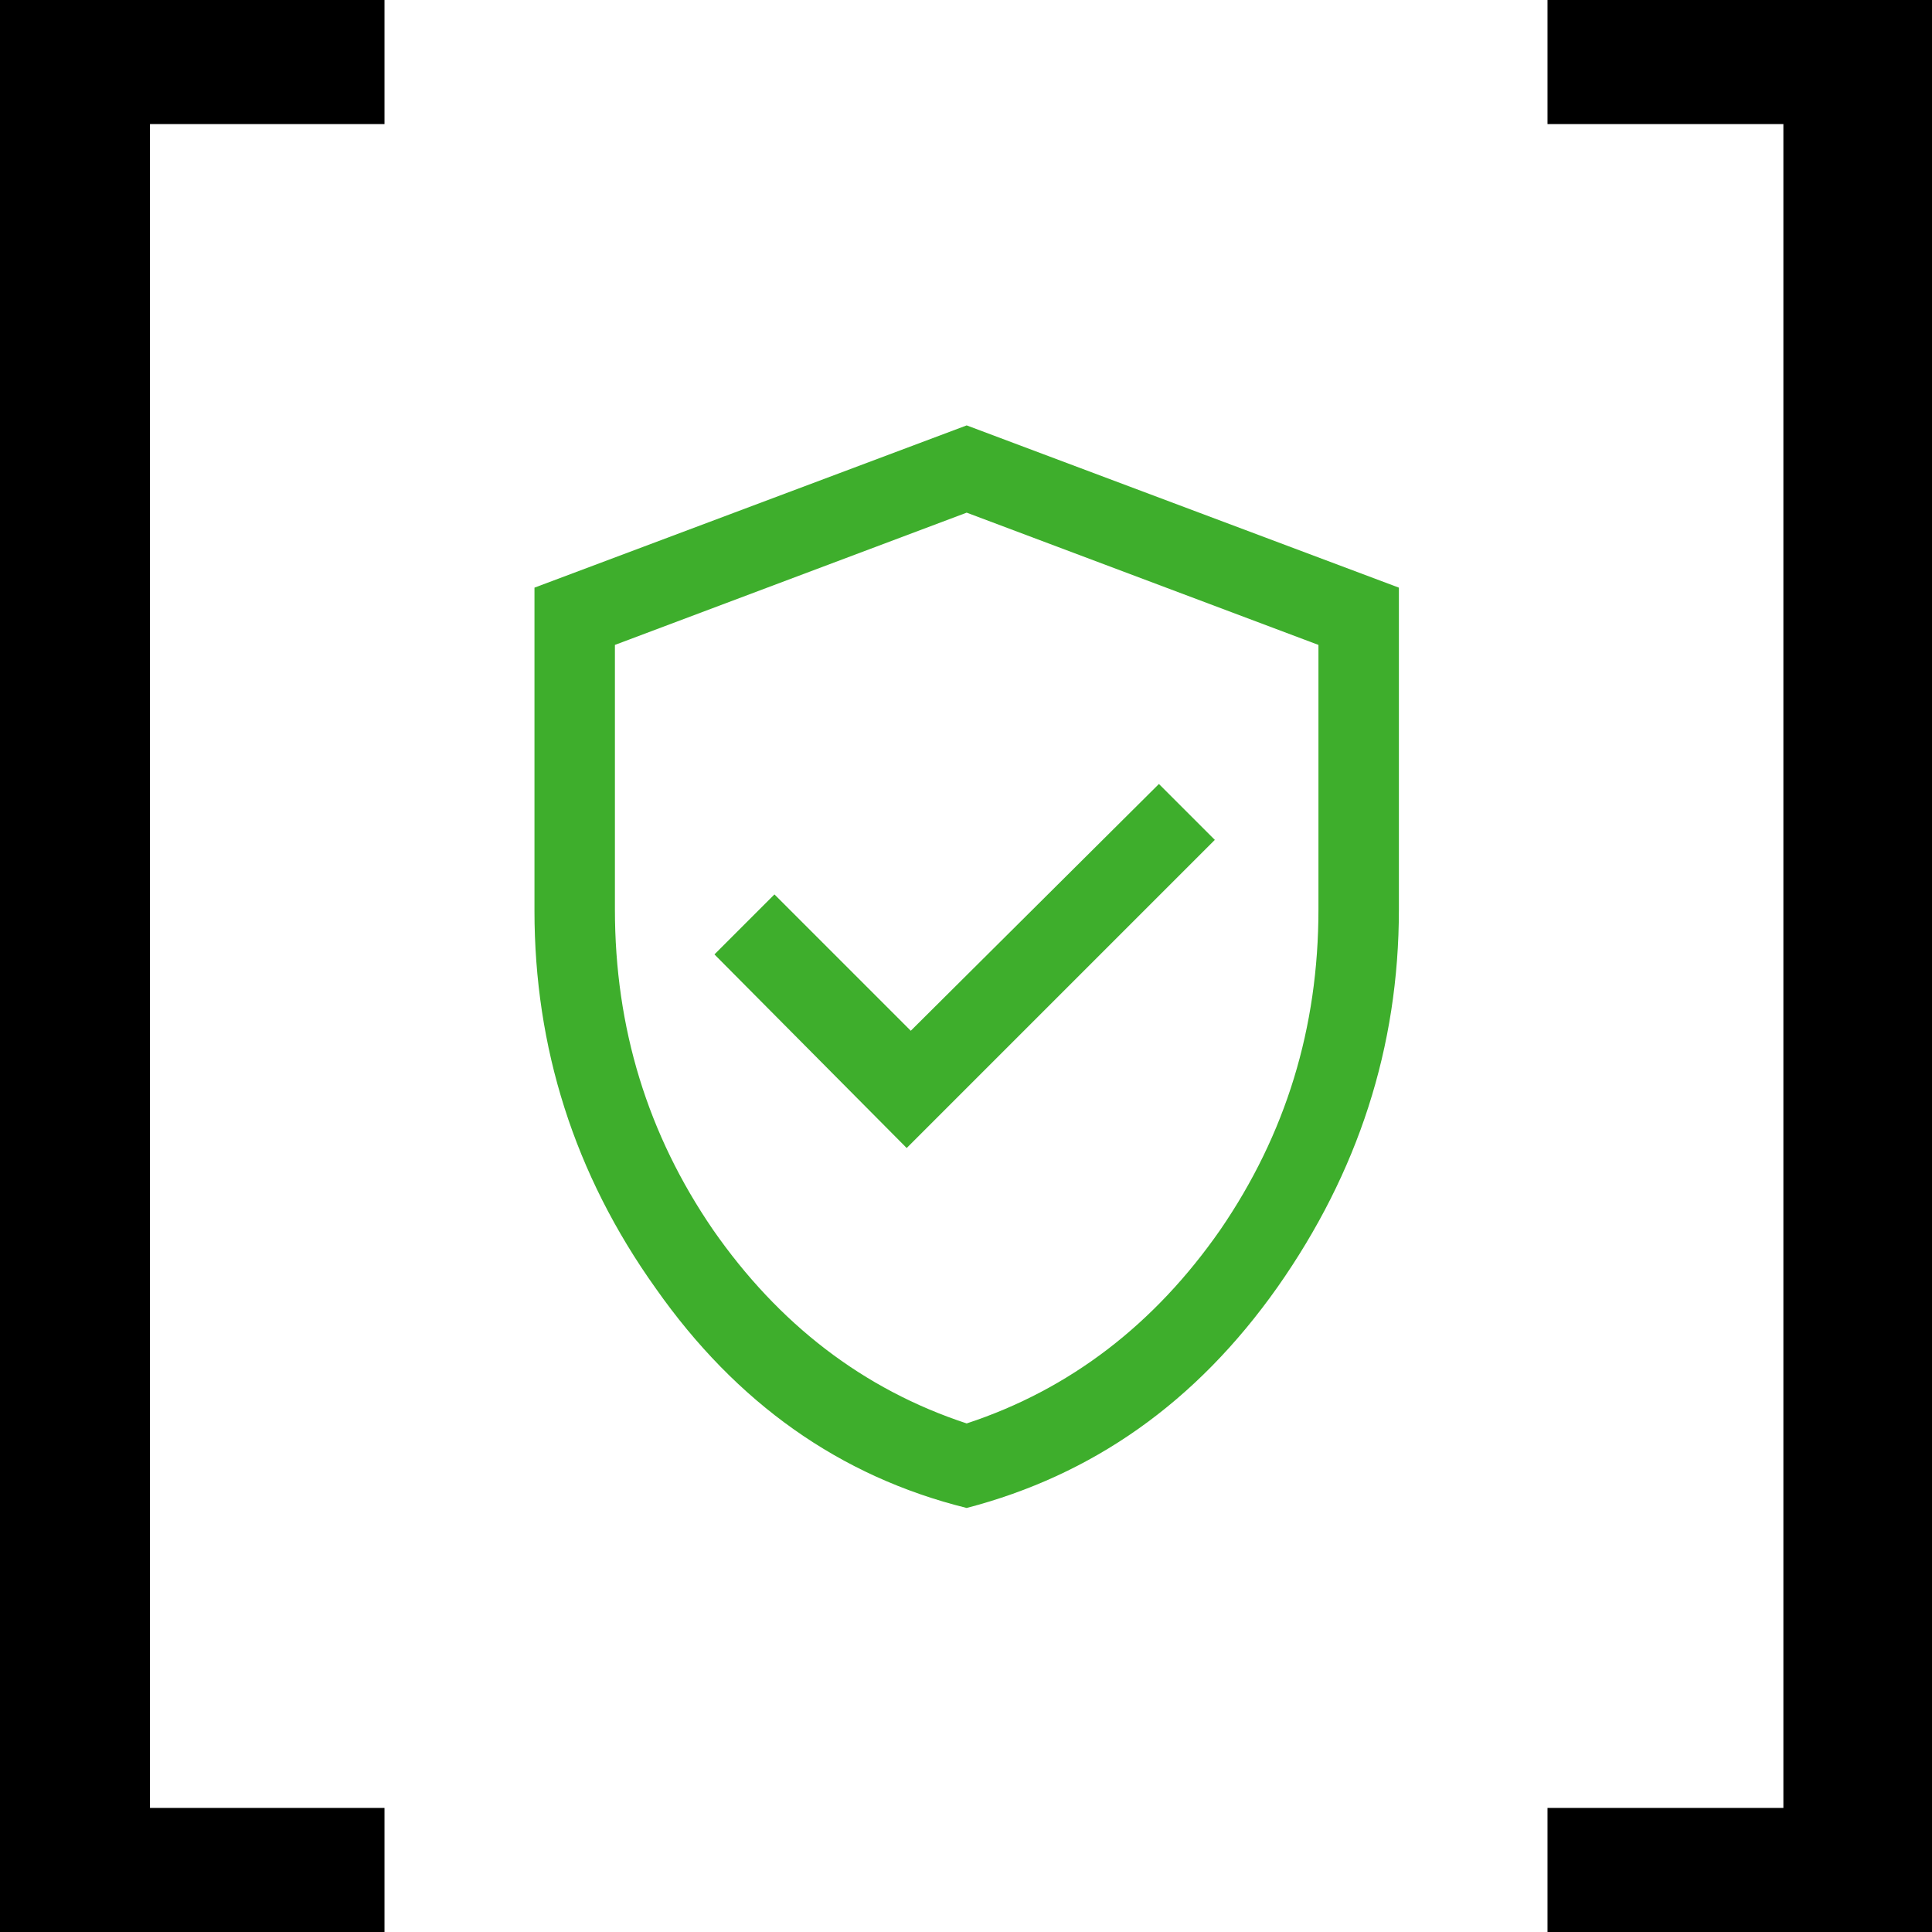
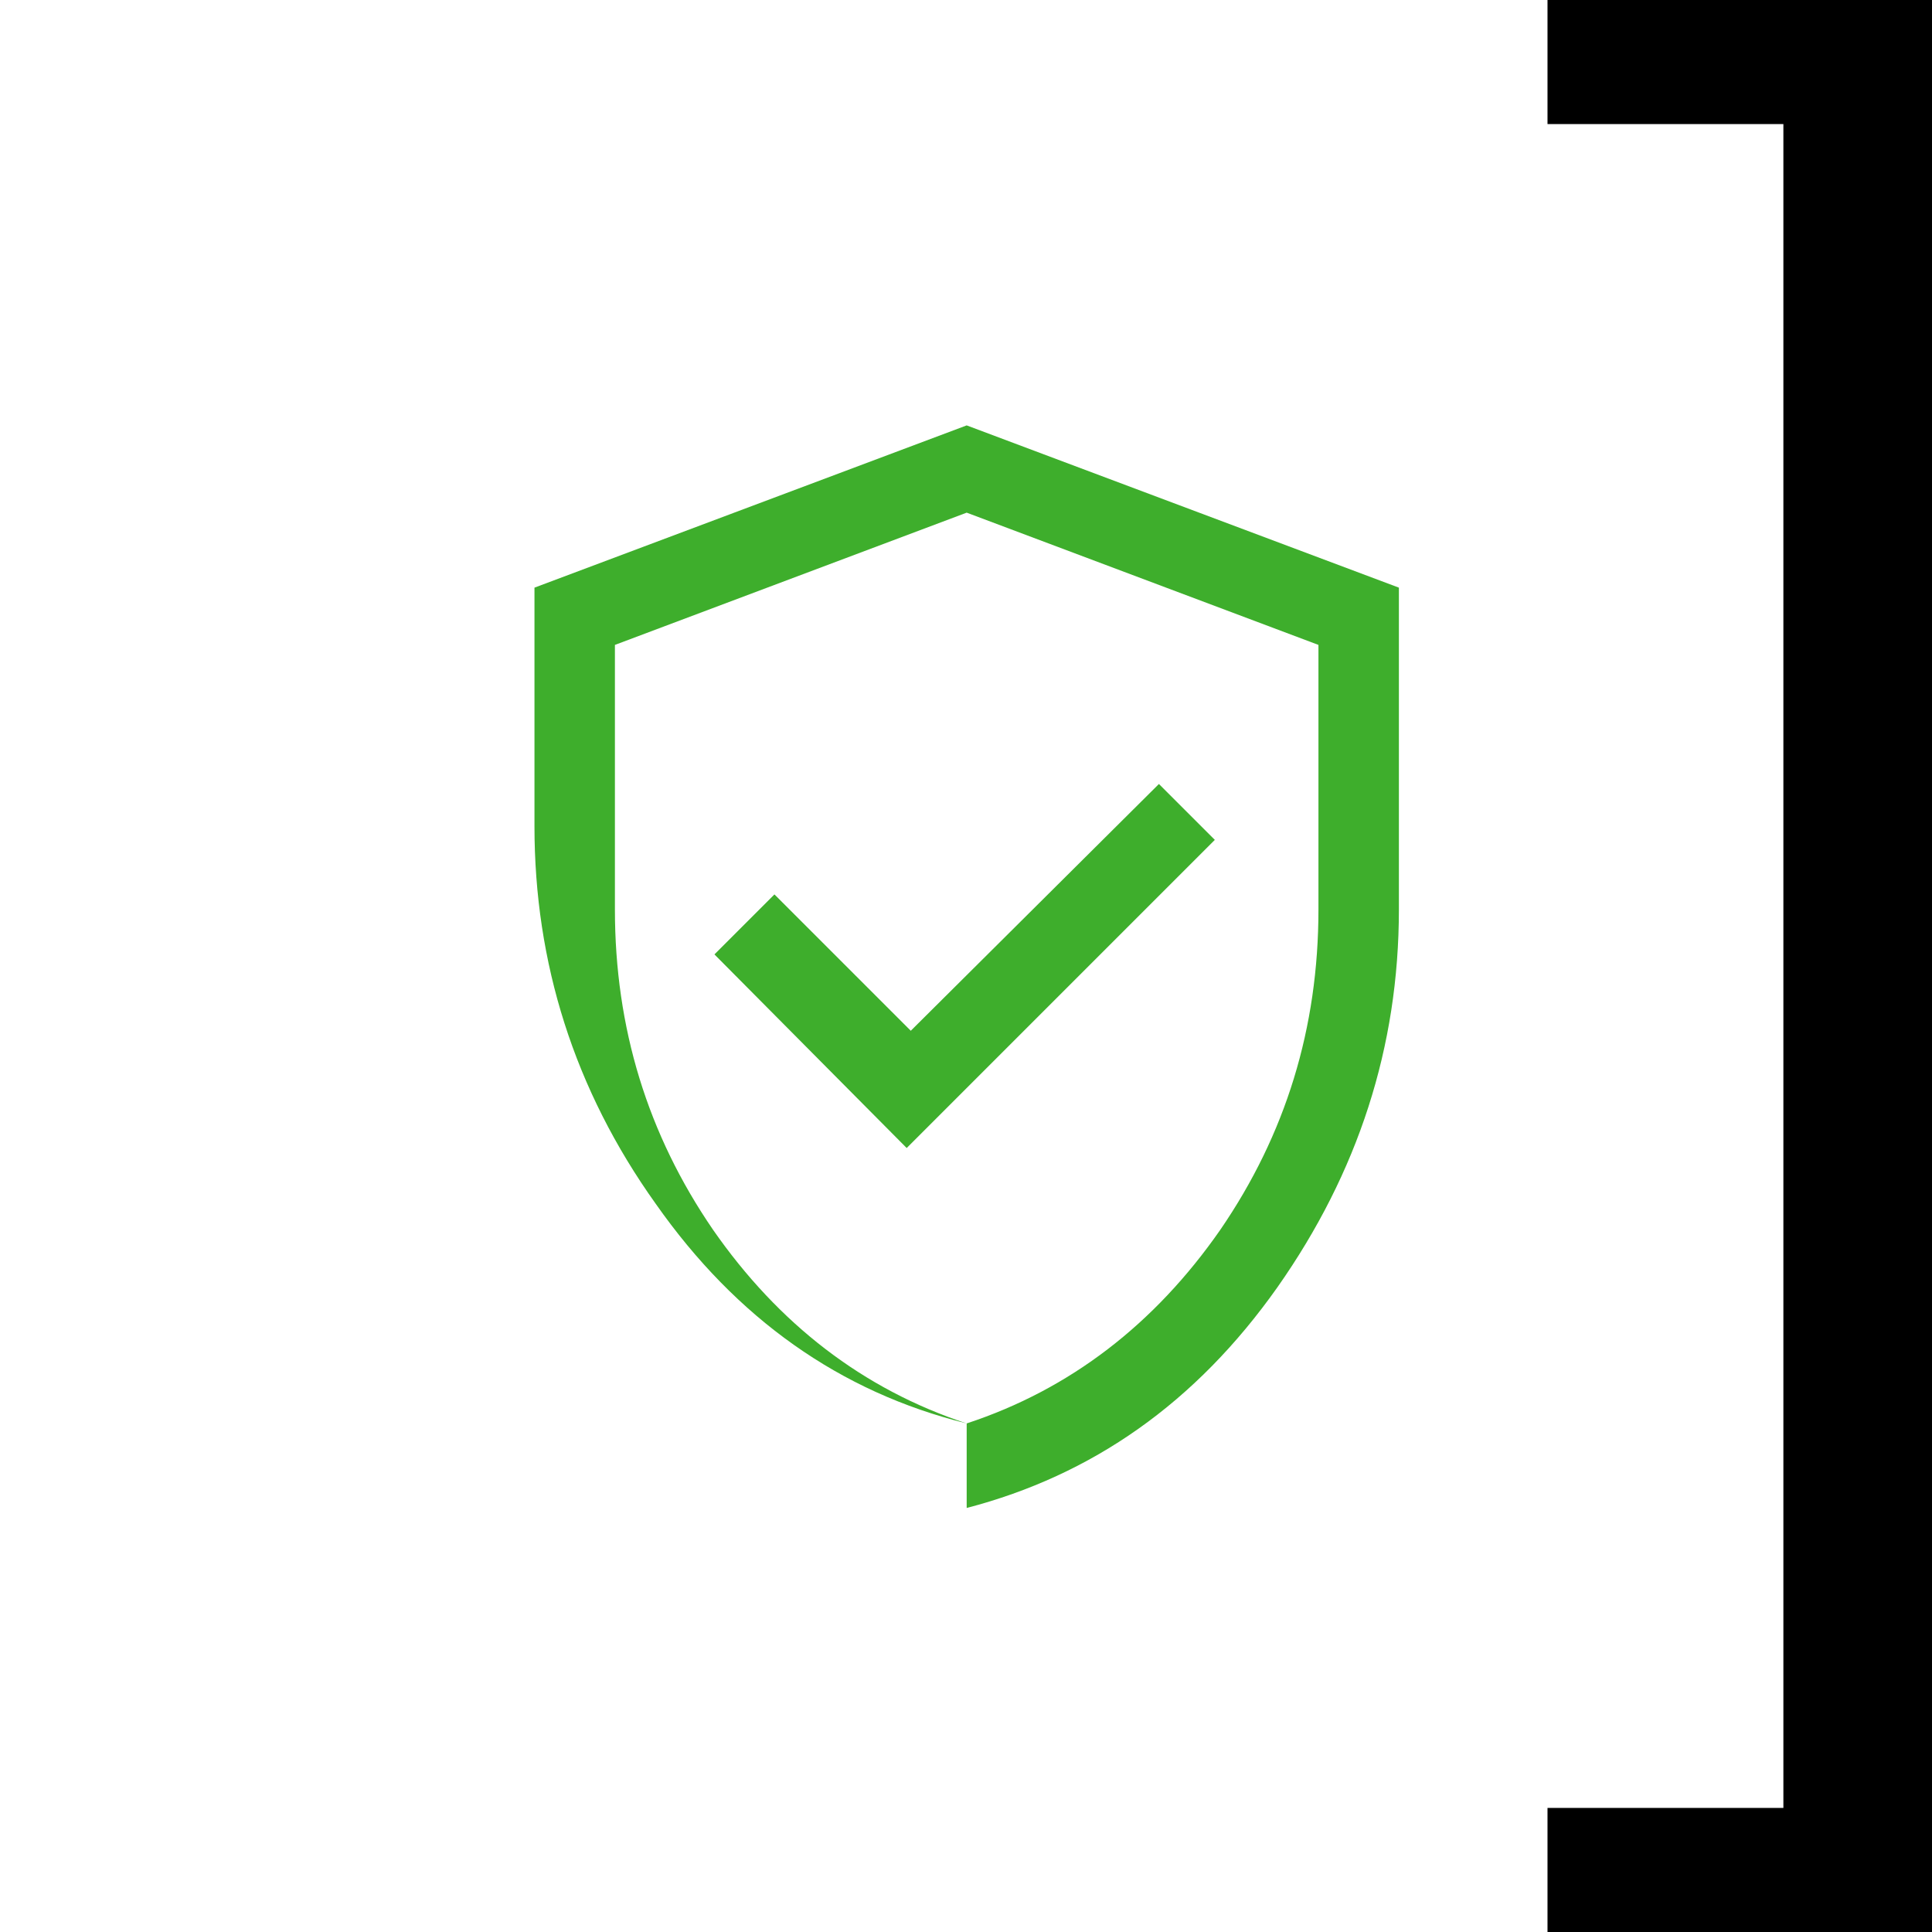
<svg xmlns="http://www.w3.org/2000/svg" version="1.1" id="Layer_1" x="0px" y="0px" viewBox="0 0 141.7 141.7" style="enable-background:new 0 0 141.7 141.7;" xml:space="preserve">
  <style type="text/css">
	.st0{fill:#3EAE2C;}
</style>
  <g>
-     <polygon points="0,0 0,141.7 28.2,141.7 28.2,132.6 11,132.6 11,9.1 28.2,9.1 28.2,0  " />
    <polygon points="113.5,0 113.5,9.1 130.8,9.1 130.8,132.6 113.5,132.6 113.5,141.7 141.7,141.7 141.7,0  " />
    <g>
-       <path class="st0" d="M70.9,104.4c7.6-2.5,13.8-7.3,18.6-14.2c4.8-7,7.2-14.8,7.2-23.5V47.3l-25.8-9.7l-25.8,9.7v19.4    c0,8.7,2.4,16.5,7.2,23.5C57.1,97.1,63.3,101.9,70.9,104.4 M70.9,110.6c-9.3-2.3-16.9-7.7-22.8-16.1c-6-8.4-8.9-17.7-8.9-27.7    V43.1l31.7-11.9l31.7,11.9v23.6c0,10.1-3,19.3-8.9,27.7C87.7,102.9,80.1,108.2,70.9,110.6 M66.5,84.2l22.6-22.6L85,57.5L66.8,75.6    l-10-10L52.4,70L66.5,84.2z" />
+       <path class="st0" d="M70.9,104.4c7.6-2.5,13.8-7.3,18.6-14.2c4.8-7,7.2-14.8,7.2-23.5V47.3l-25.8-9.7l-25.8,9.7v19.4    c0,8.7,2.4,16.5,7.2,23.5C57.1,97.1,63.3,101.9,70.9,104.4 c-9.3-2.3-16.9-7.7-22.8-16.1c-6-8.4-8.9-17.7-8.9-27.7    V43.1l31.7-11.9l31.7,11.9v23.6c0,10.1-3,19.3-8.9,27.7C87.7,102.9,80.1,108.2,70.9,110.6 M66.5,84.2l22.6-22.6L85,57.5L66.8,75.6    l-10-10L52.4,70L66.5,84.2z" />
    </g>
  </g>
</svg>